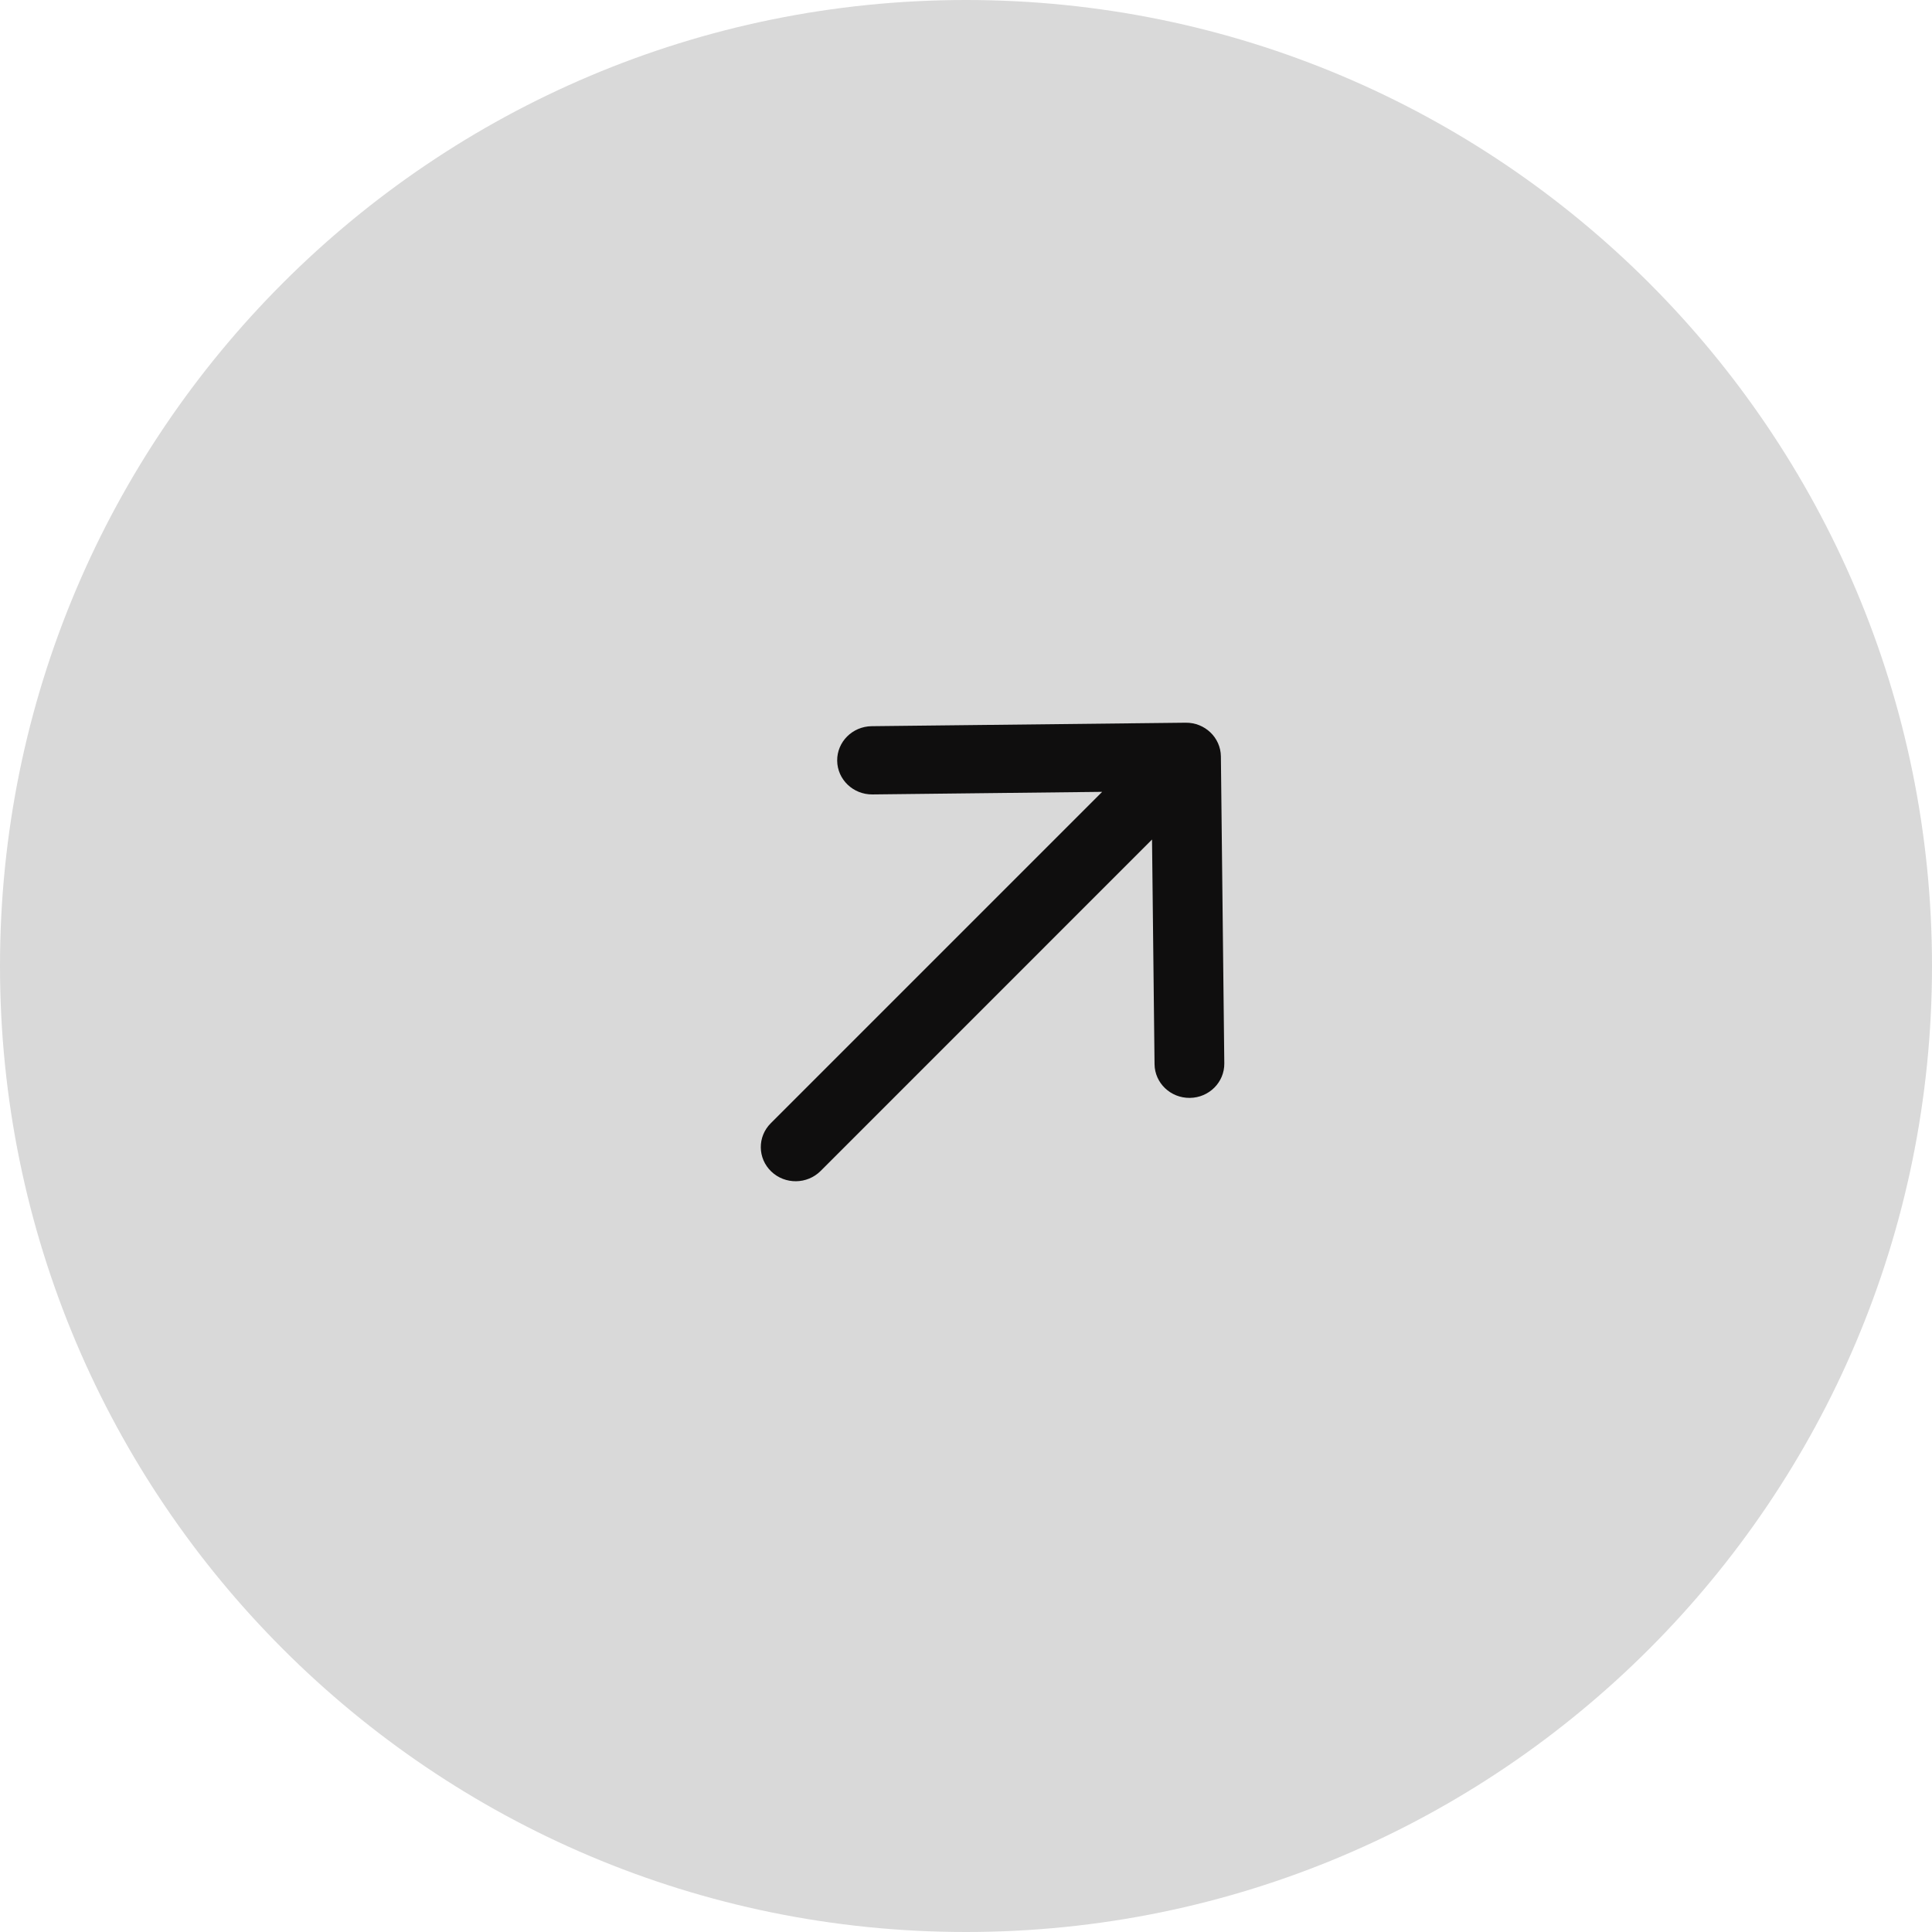
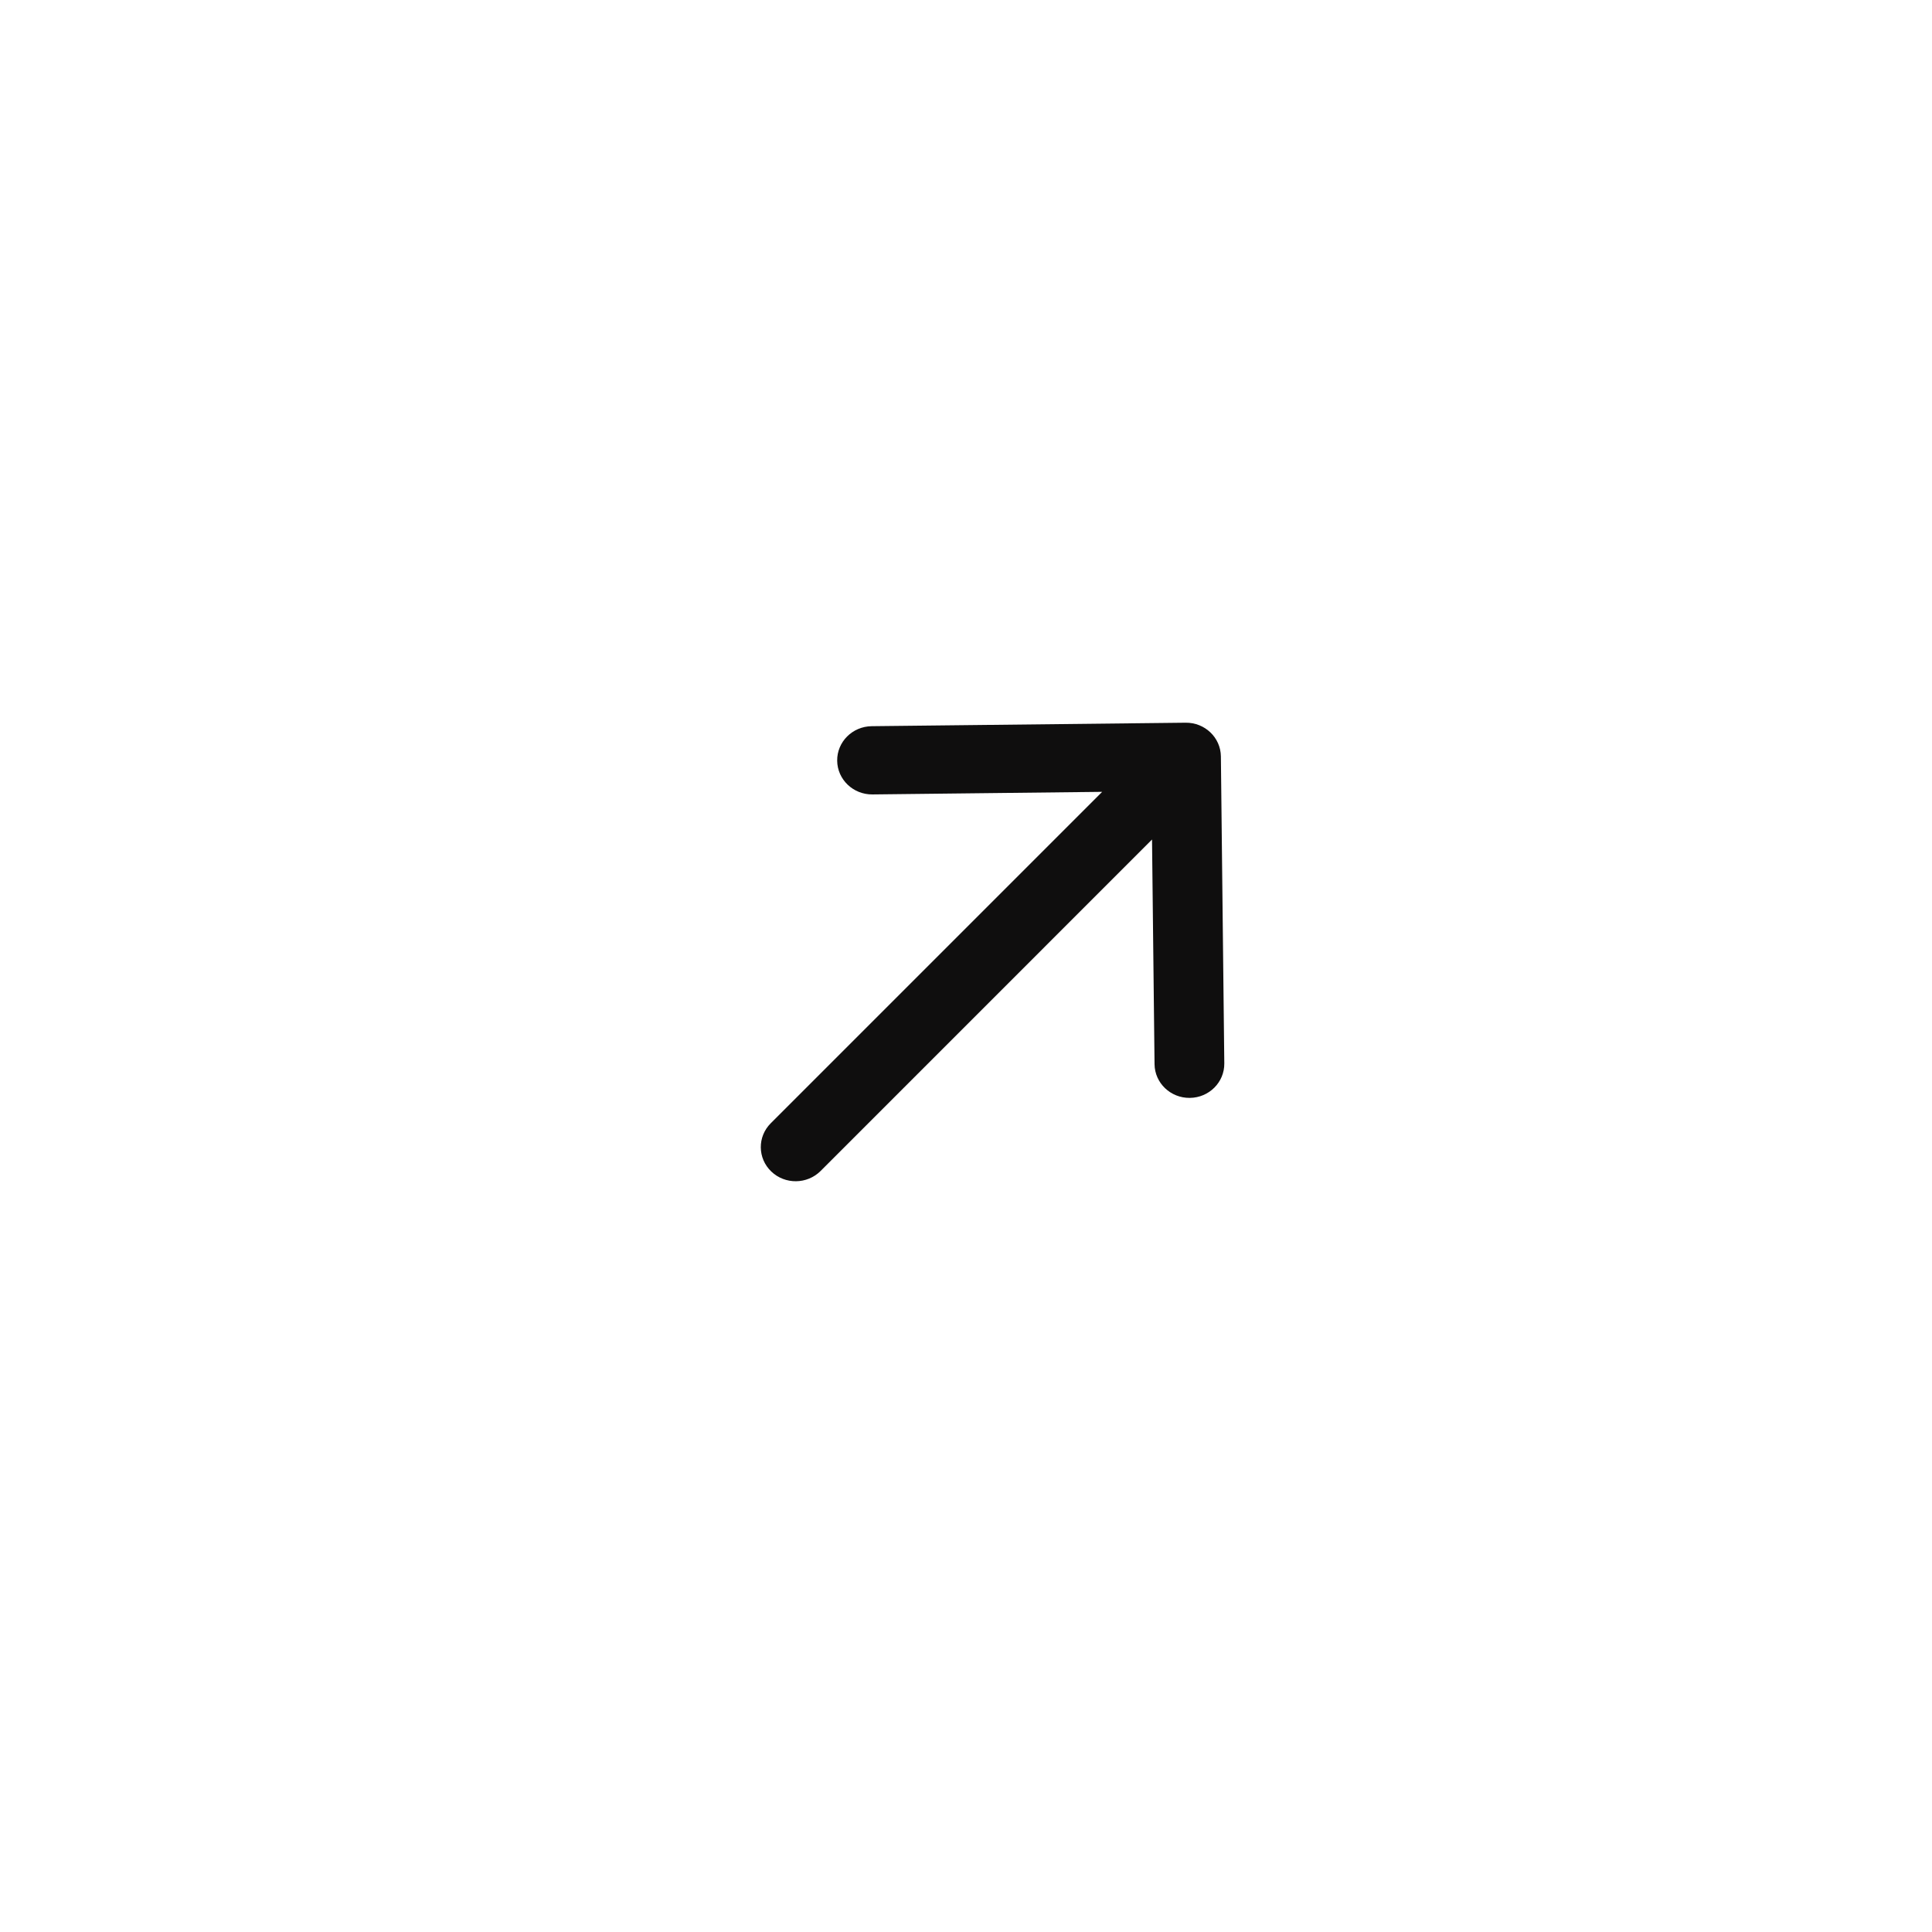
<svg xmlns="http://www.w3.org/2000/svg" width="56" height="56" viewBox="0 0 56 56" fill="none">
-   <path d="M56 28C56 43.464 43.464 56 28 56C12.536 56 0 43.464 0 28C0 12.536 12.536 0 28 0C43.464 0 56 12.536 56 28Z" fill="#D9D9D9" />
  <path fill-rule="evenodd" clip-rule="evenodd" d="M25.266 21.049L34.366 20.948C34.924 20.941 35.382 21.379 35.388 21.925L35.487 30.823C35.493 31.369 35.046 31.817 34.487 31.823C33.929 31.829 33.471 31.392 33.465 30.846L33.392 24.334L23.786 33.941C23.395 34.332 22.755 34.339 22.356 33.957C21.957 33.575 21.95 32.949 22.34 32.559L31.947 22.952L25.288 23.027C24.73 23.033 24.272 22.595 24.266 22.049C24.26 21.503 24.708 21.056 25.266 21.049Z" fill="#0F0E0E" />
</svg>